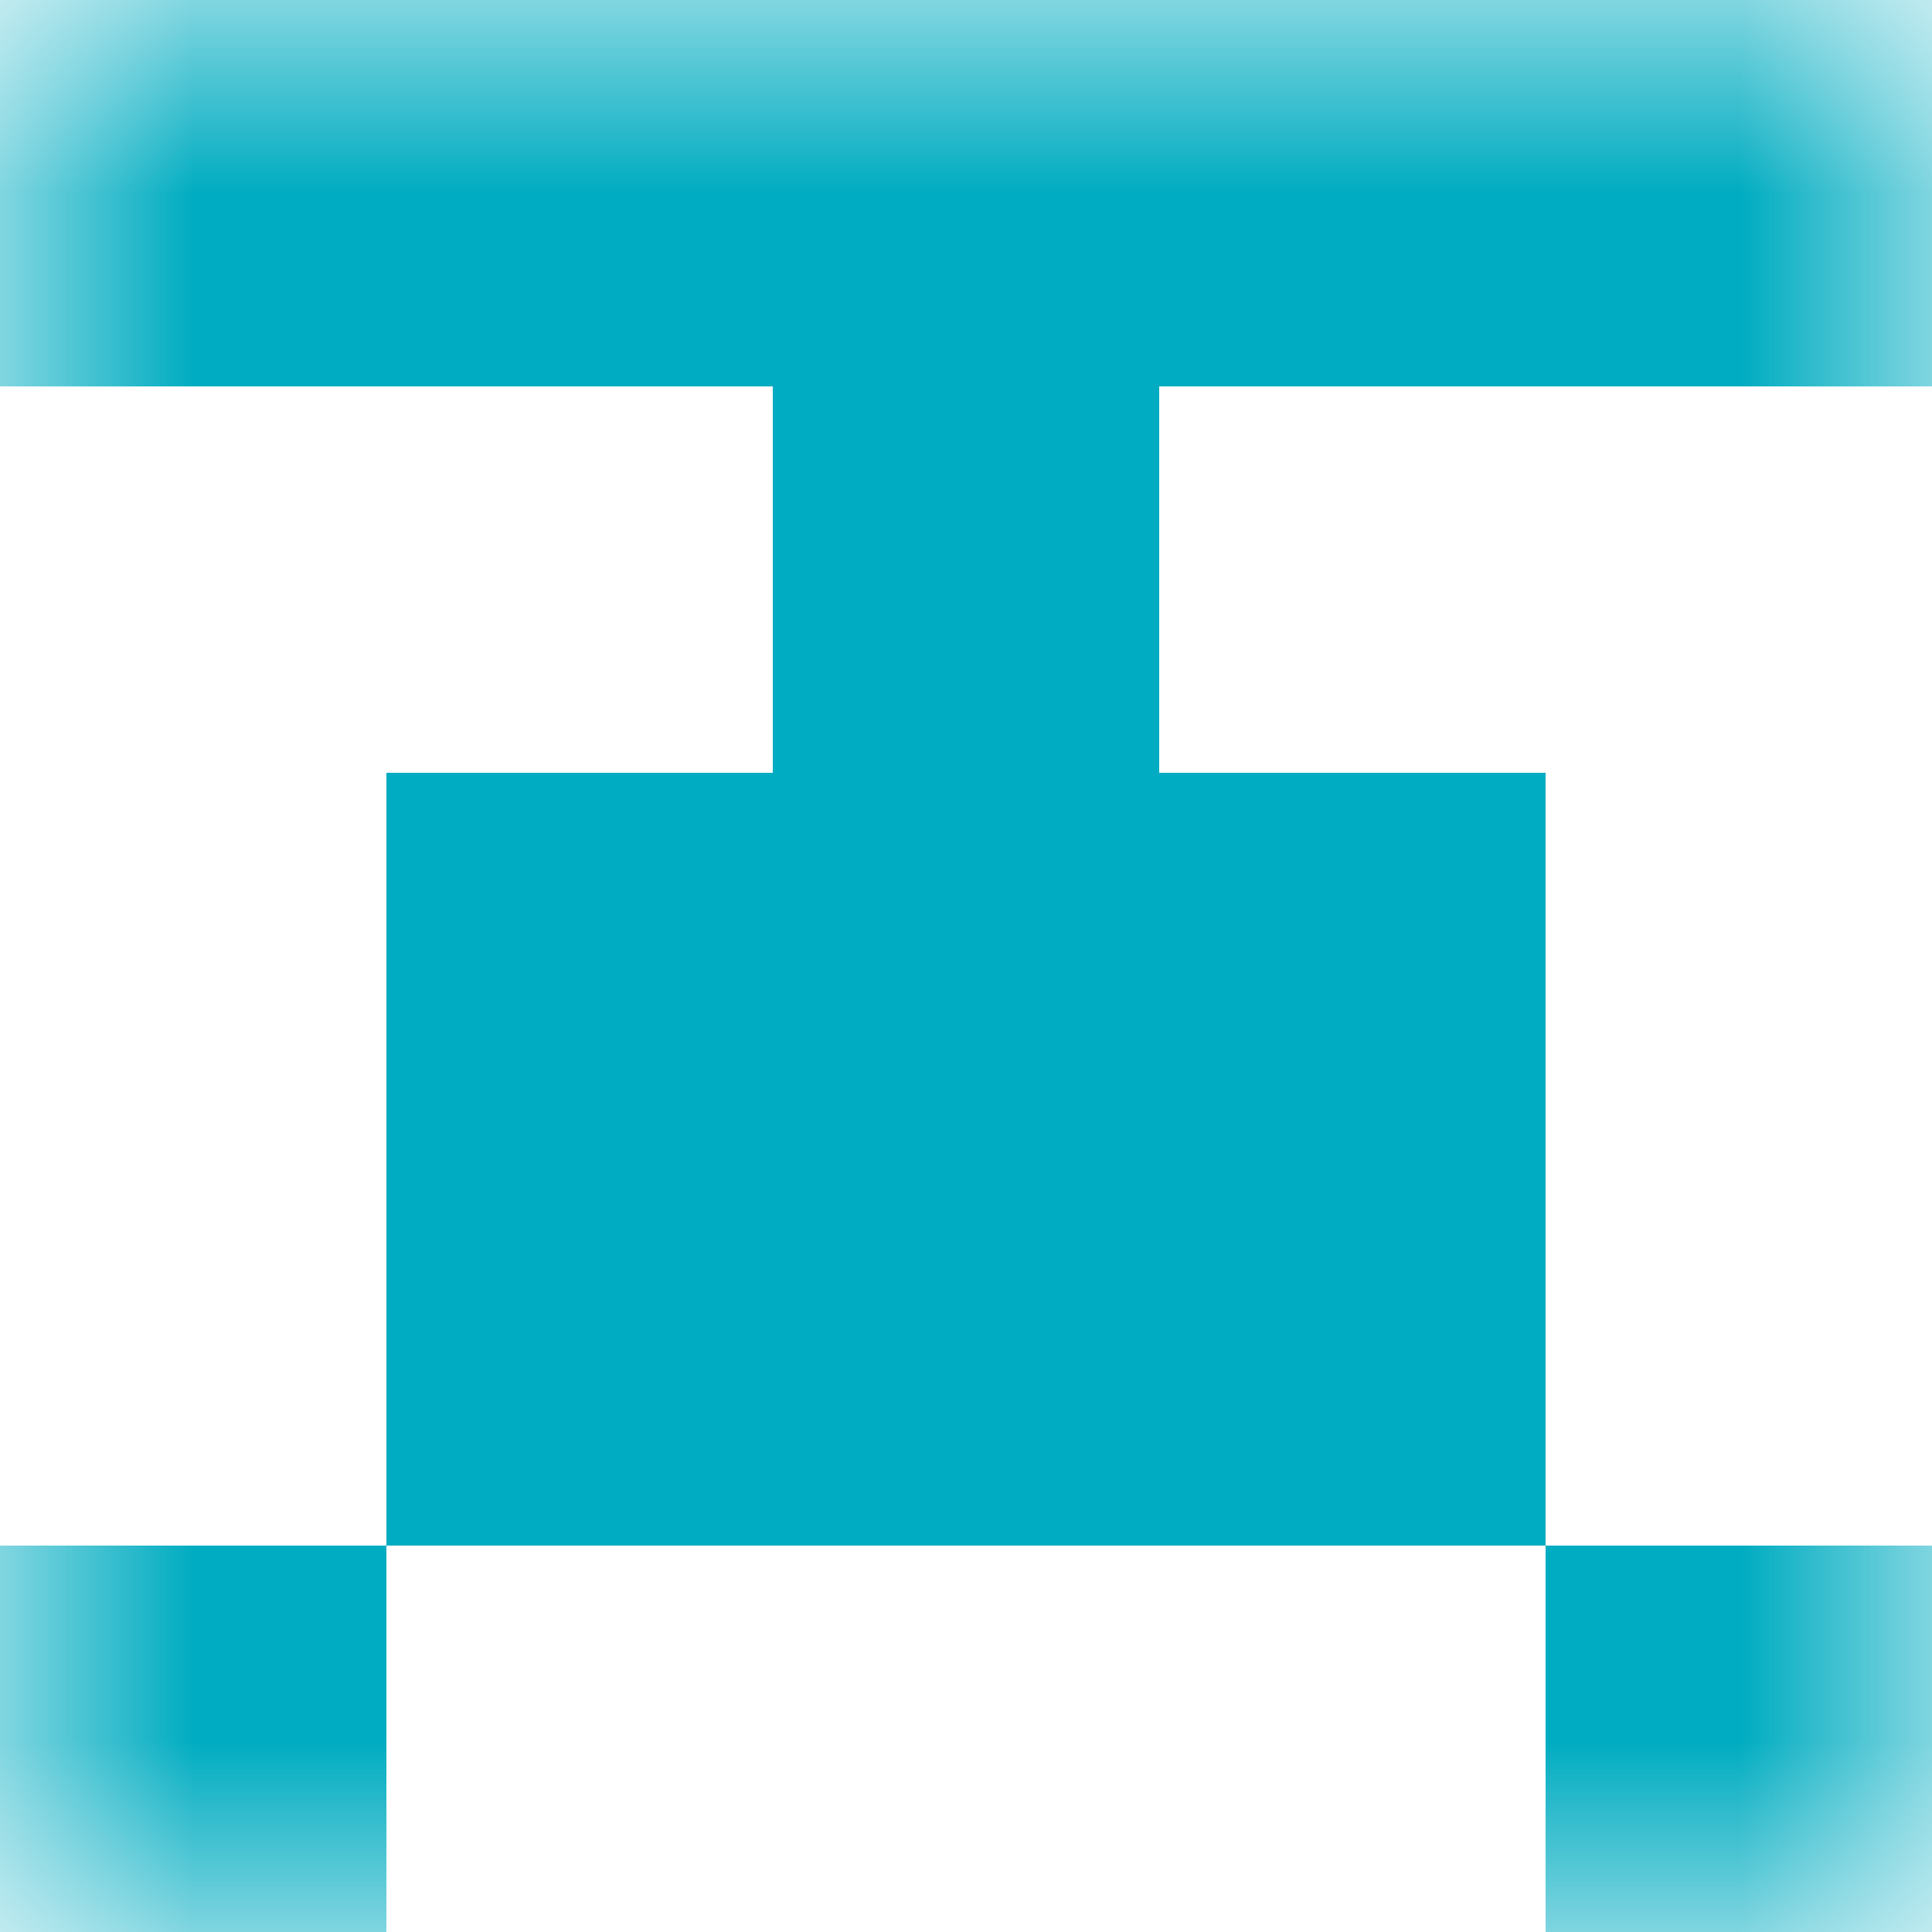
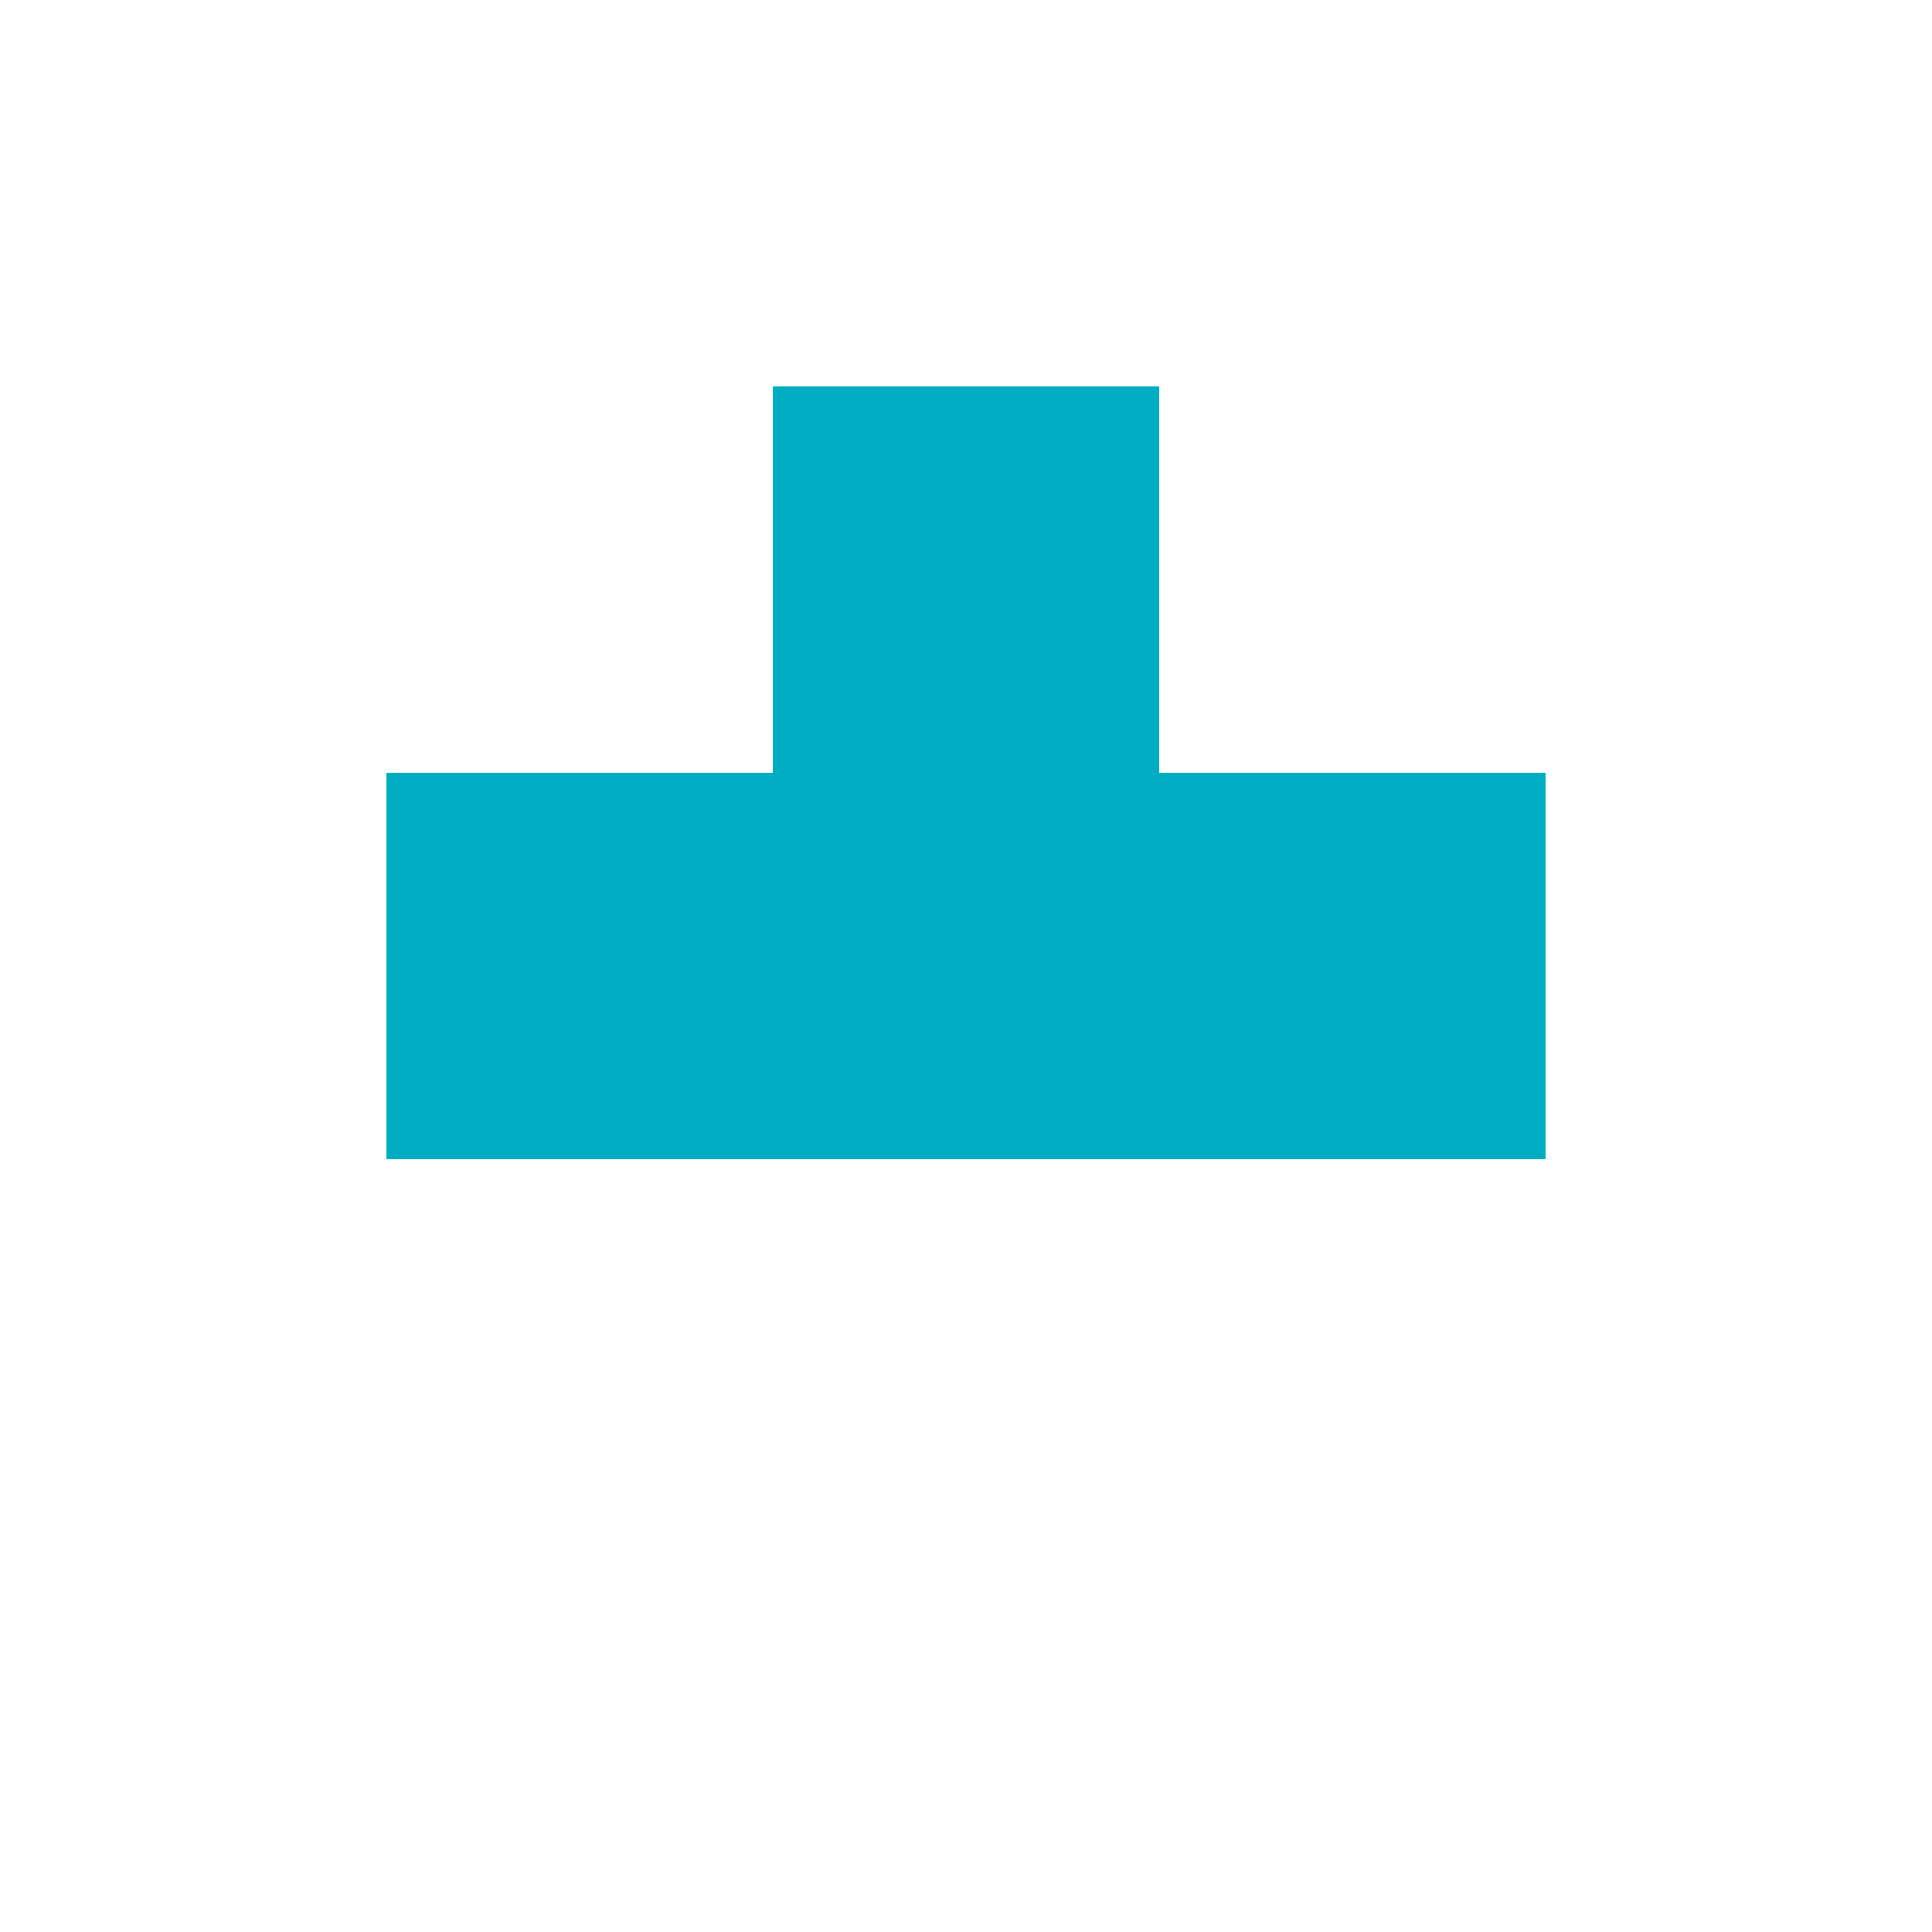
<svg xmlns="http://www.w3.org/2000/svg" viewBox="0 0 5 5" fill="none" shape-rendering="crispEdges">
  <mask id="viewboxMask">
    <rect width="5" height="5" rx="0" ry="0" x="0" y="0" fill="#fff" />
  </mask>
  <g mask="url(#viewboxMask)">
-     <path fill="#00acc1" d="M0 0h5v1H0z" />
+     <path fill="#00acc1" d="M0 0v1H0z" />
    <path fill="#00acc1" d="M2 1h1v1H2z" />
    <path fill="#00acc1" d="M1 2h3v1H1z" />
-     <path fill="#00acc1" d="M1 3h3v1H1z" />
-     <path d="M1 4H0v1h1V4ZM5 4H4v1h1V4Z" fill="#00acc1" />
  </g>
</svg>